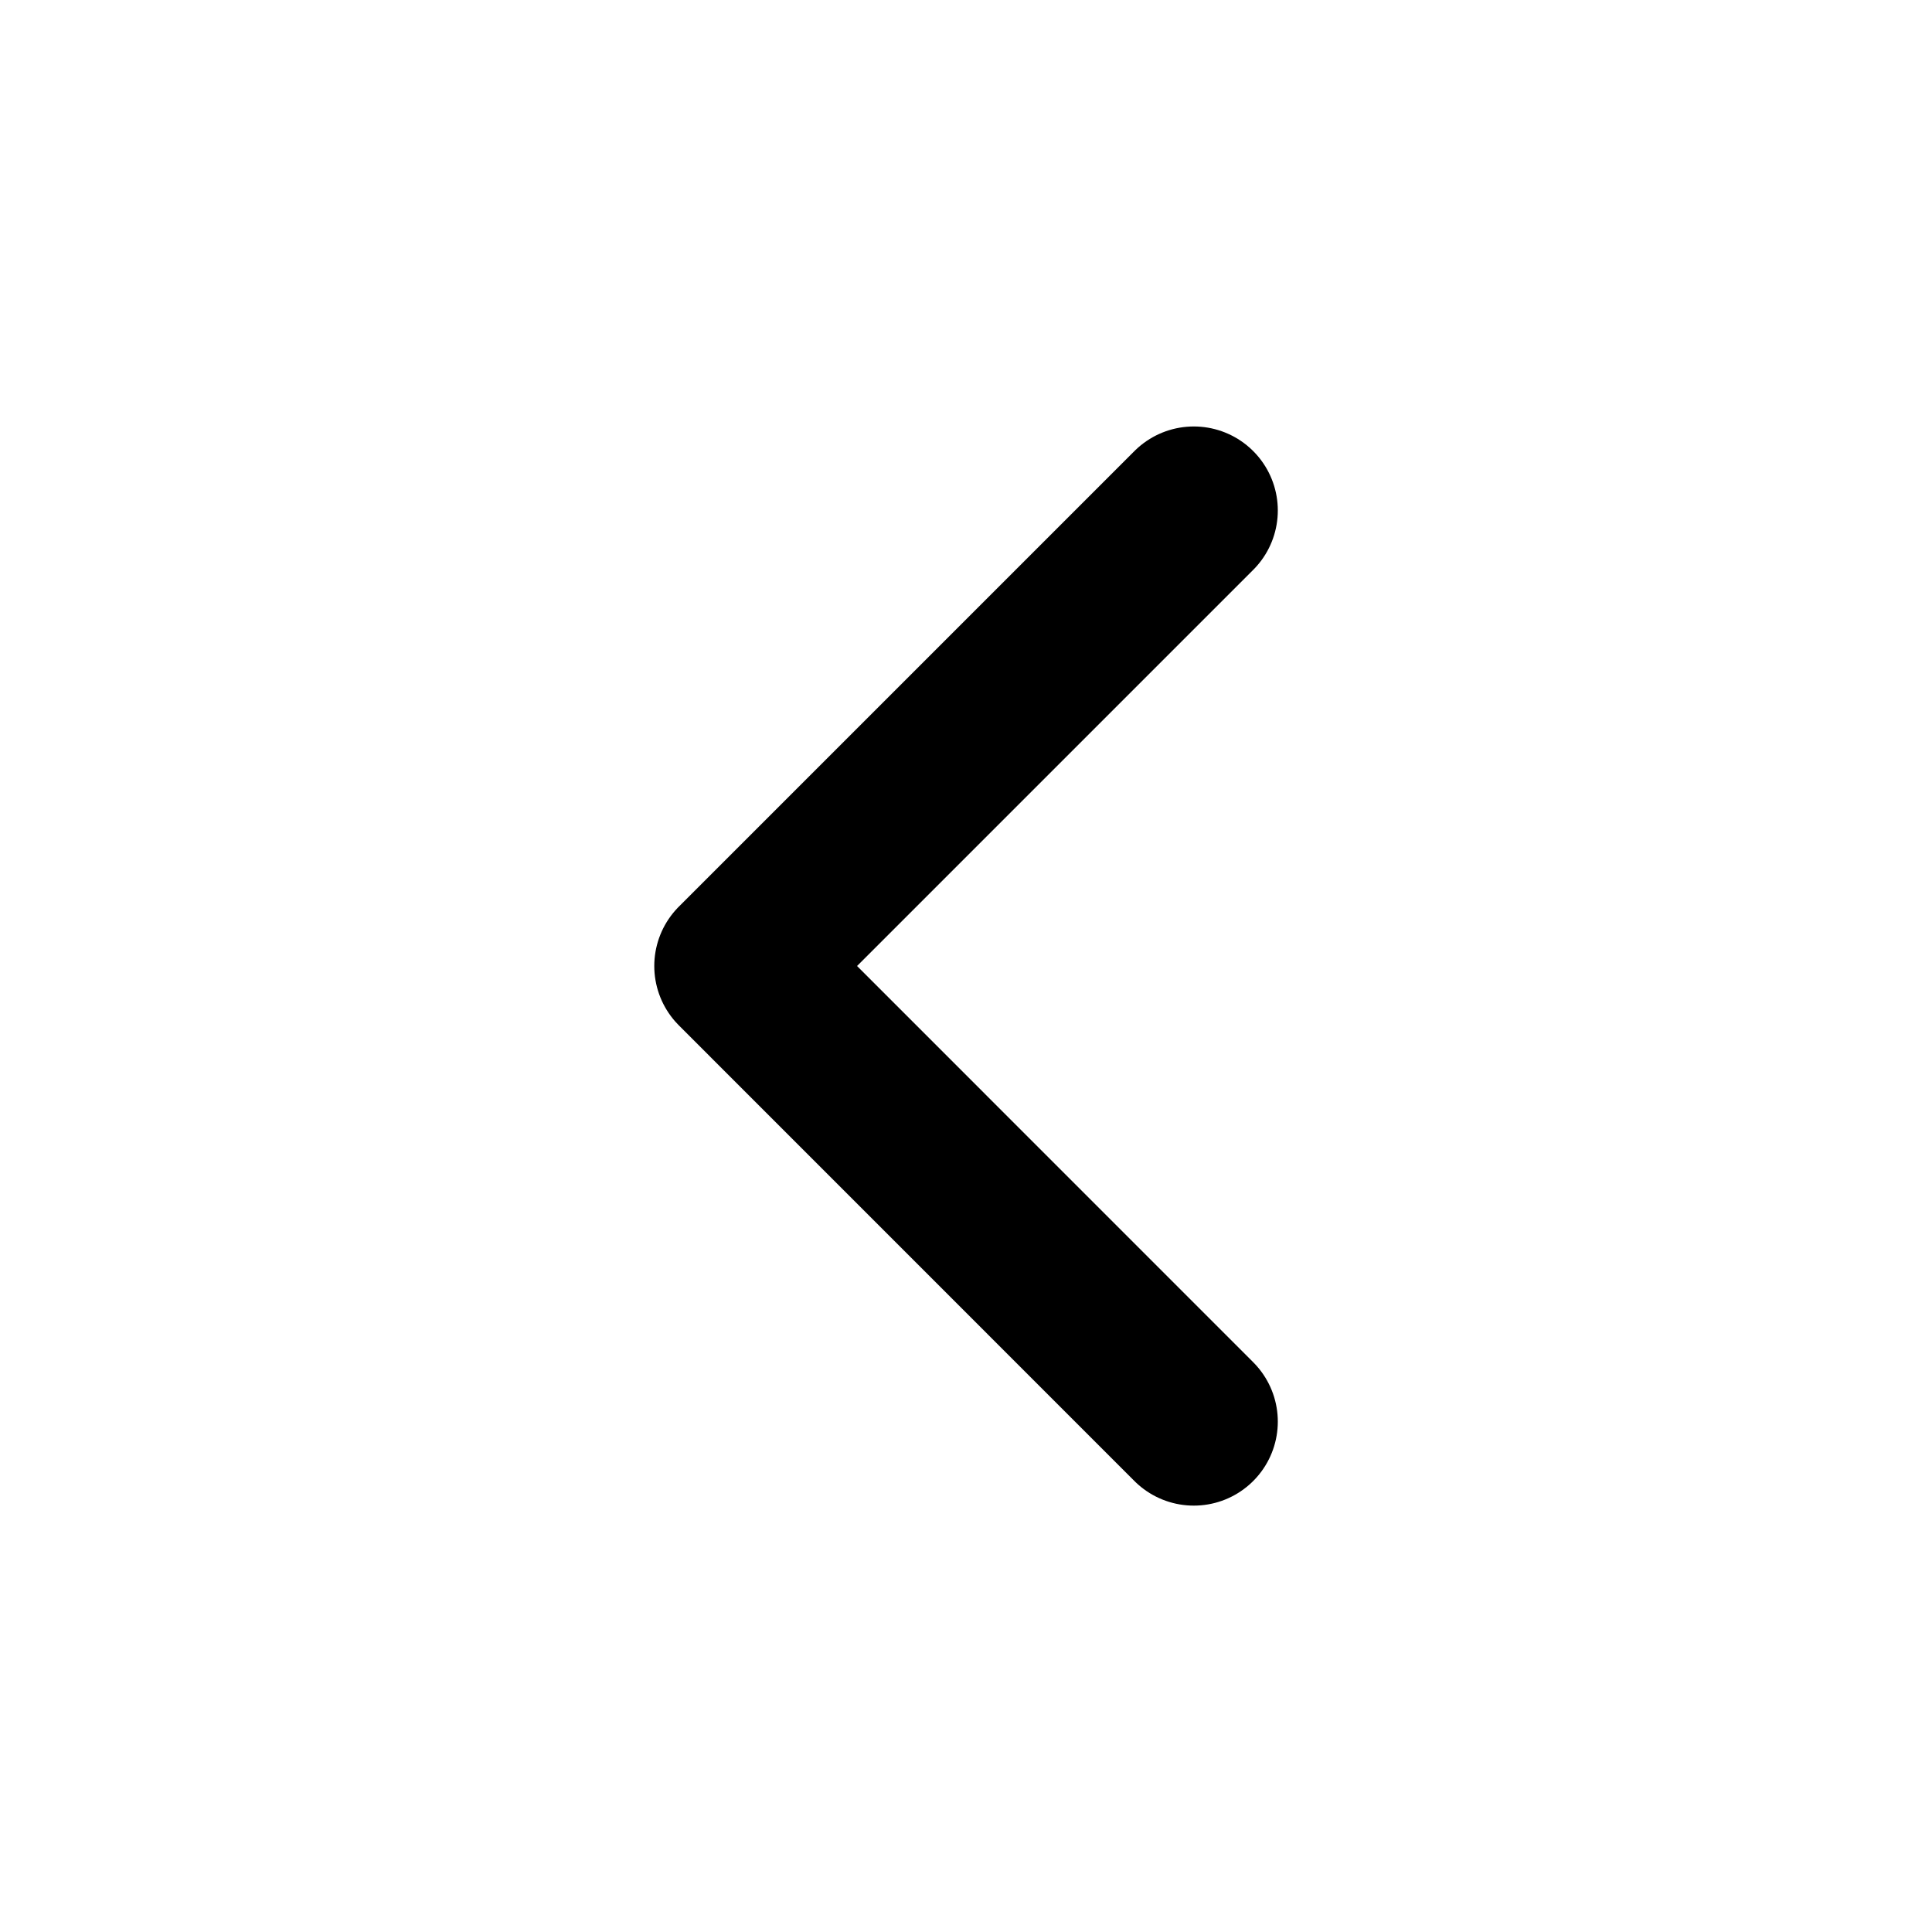
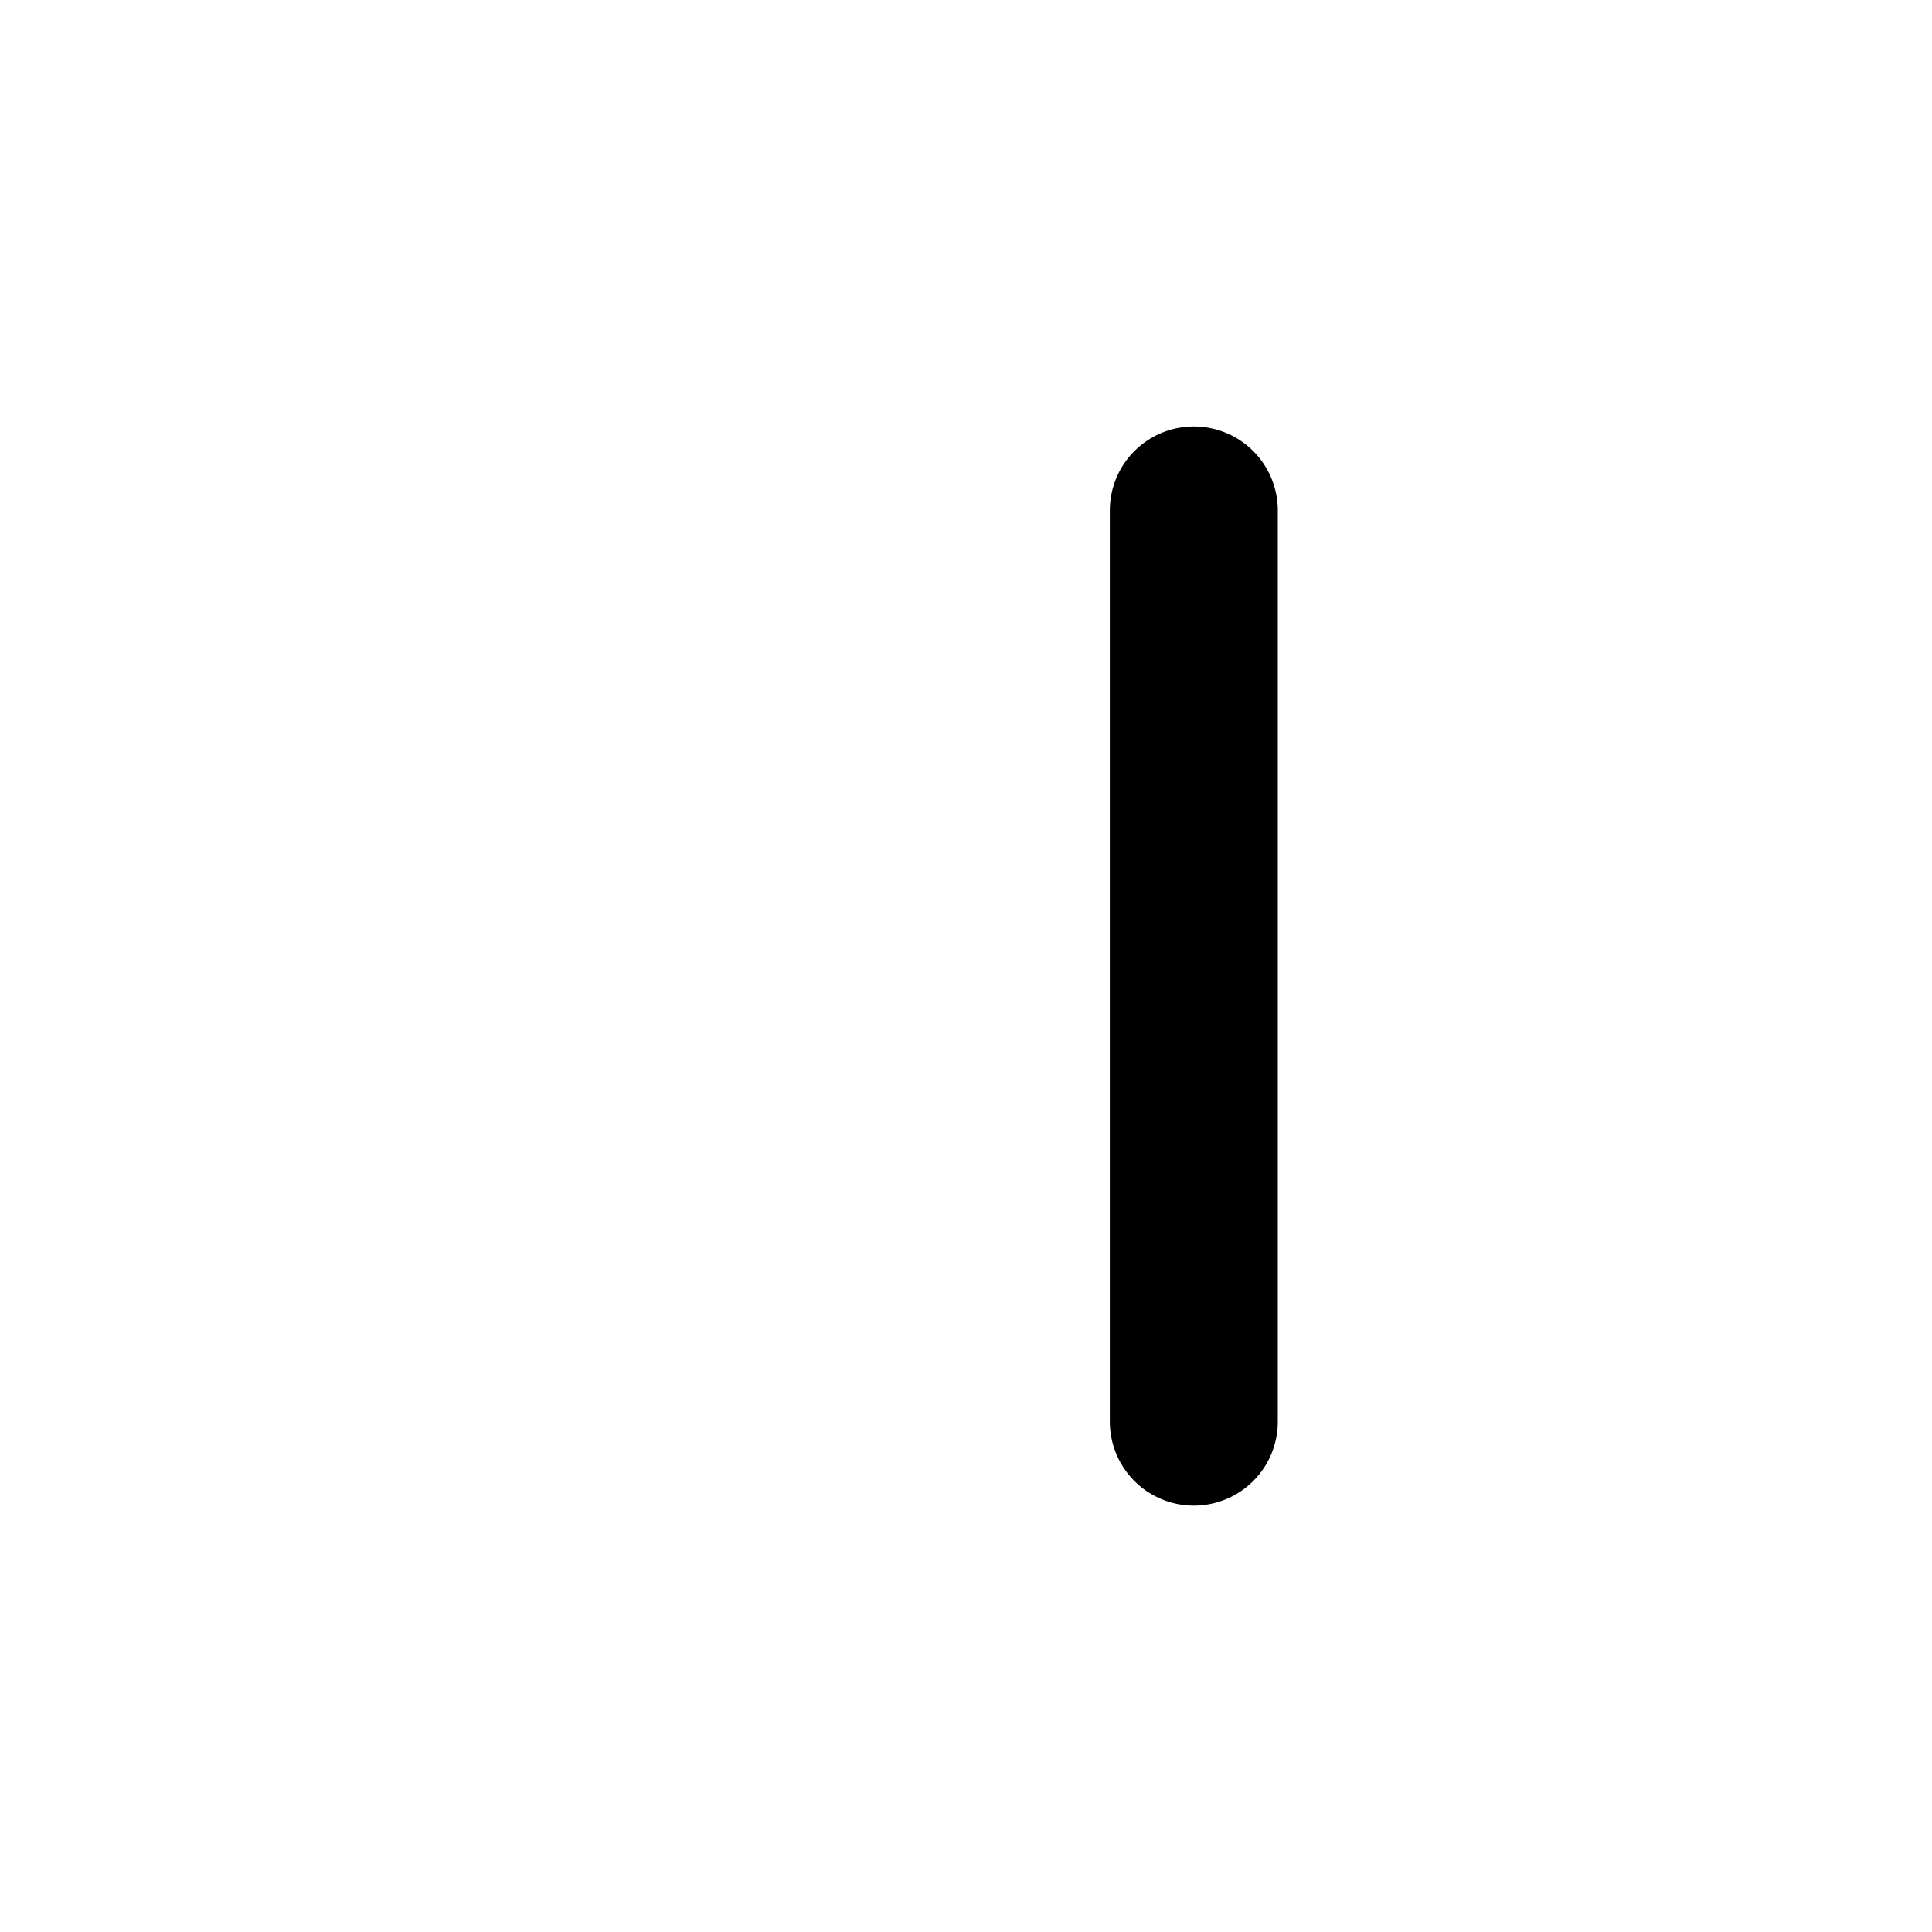
<svg xmlns="http://www.w3.org/2000/svg" width="23" height="23" viewBox="0 0 23 23" fill="none">
-   <path d="M14.212 16.924L8.789 11.5L14.212 6.077" stroke="black" stroke-width="2" stroke-linecap="round" stroke-linejoin="round" />
+   <path d="M14.212 16.924L14.212 6.077" stroke="black" stroke-width="2" stroke-linecap="round" stroke-linejoin="round" />
</svg>